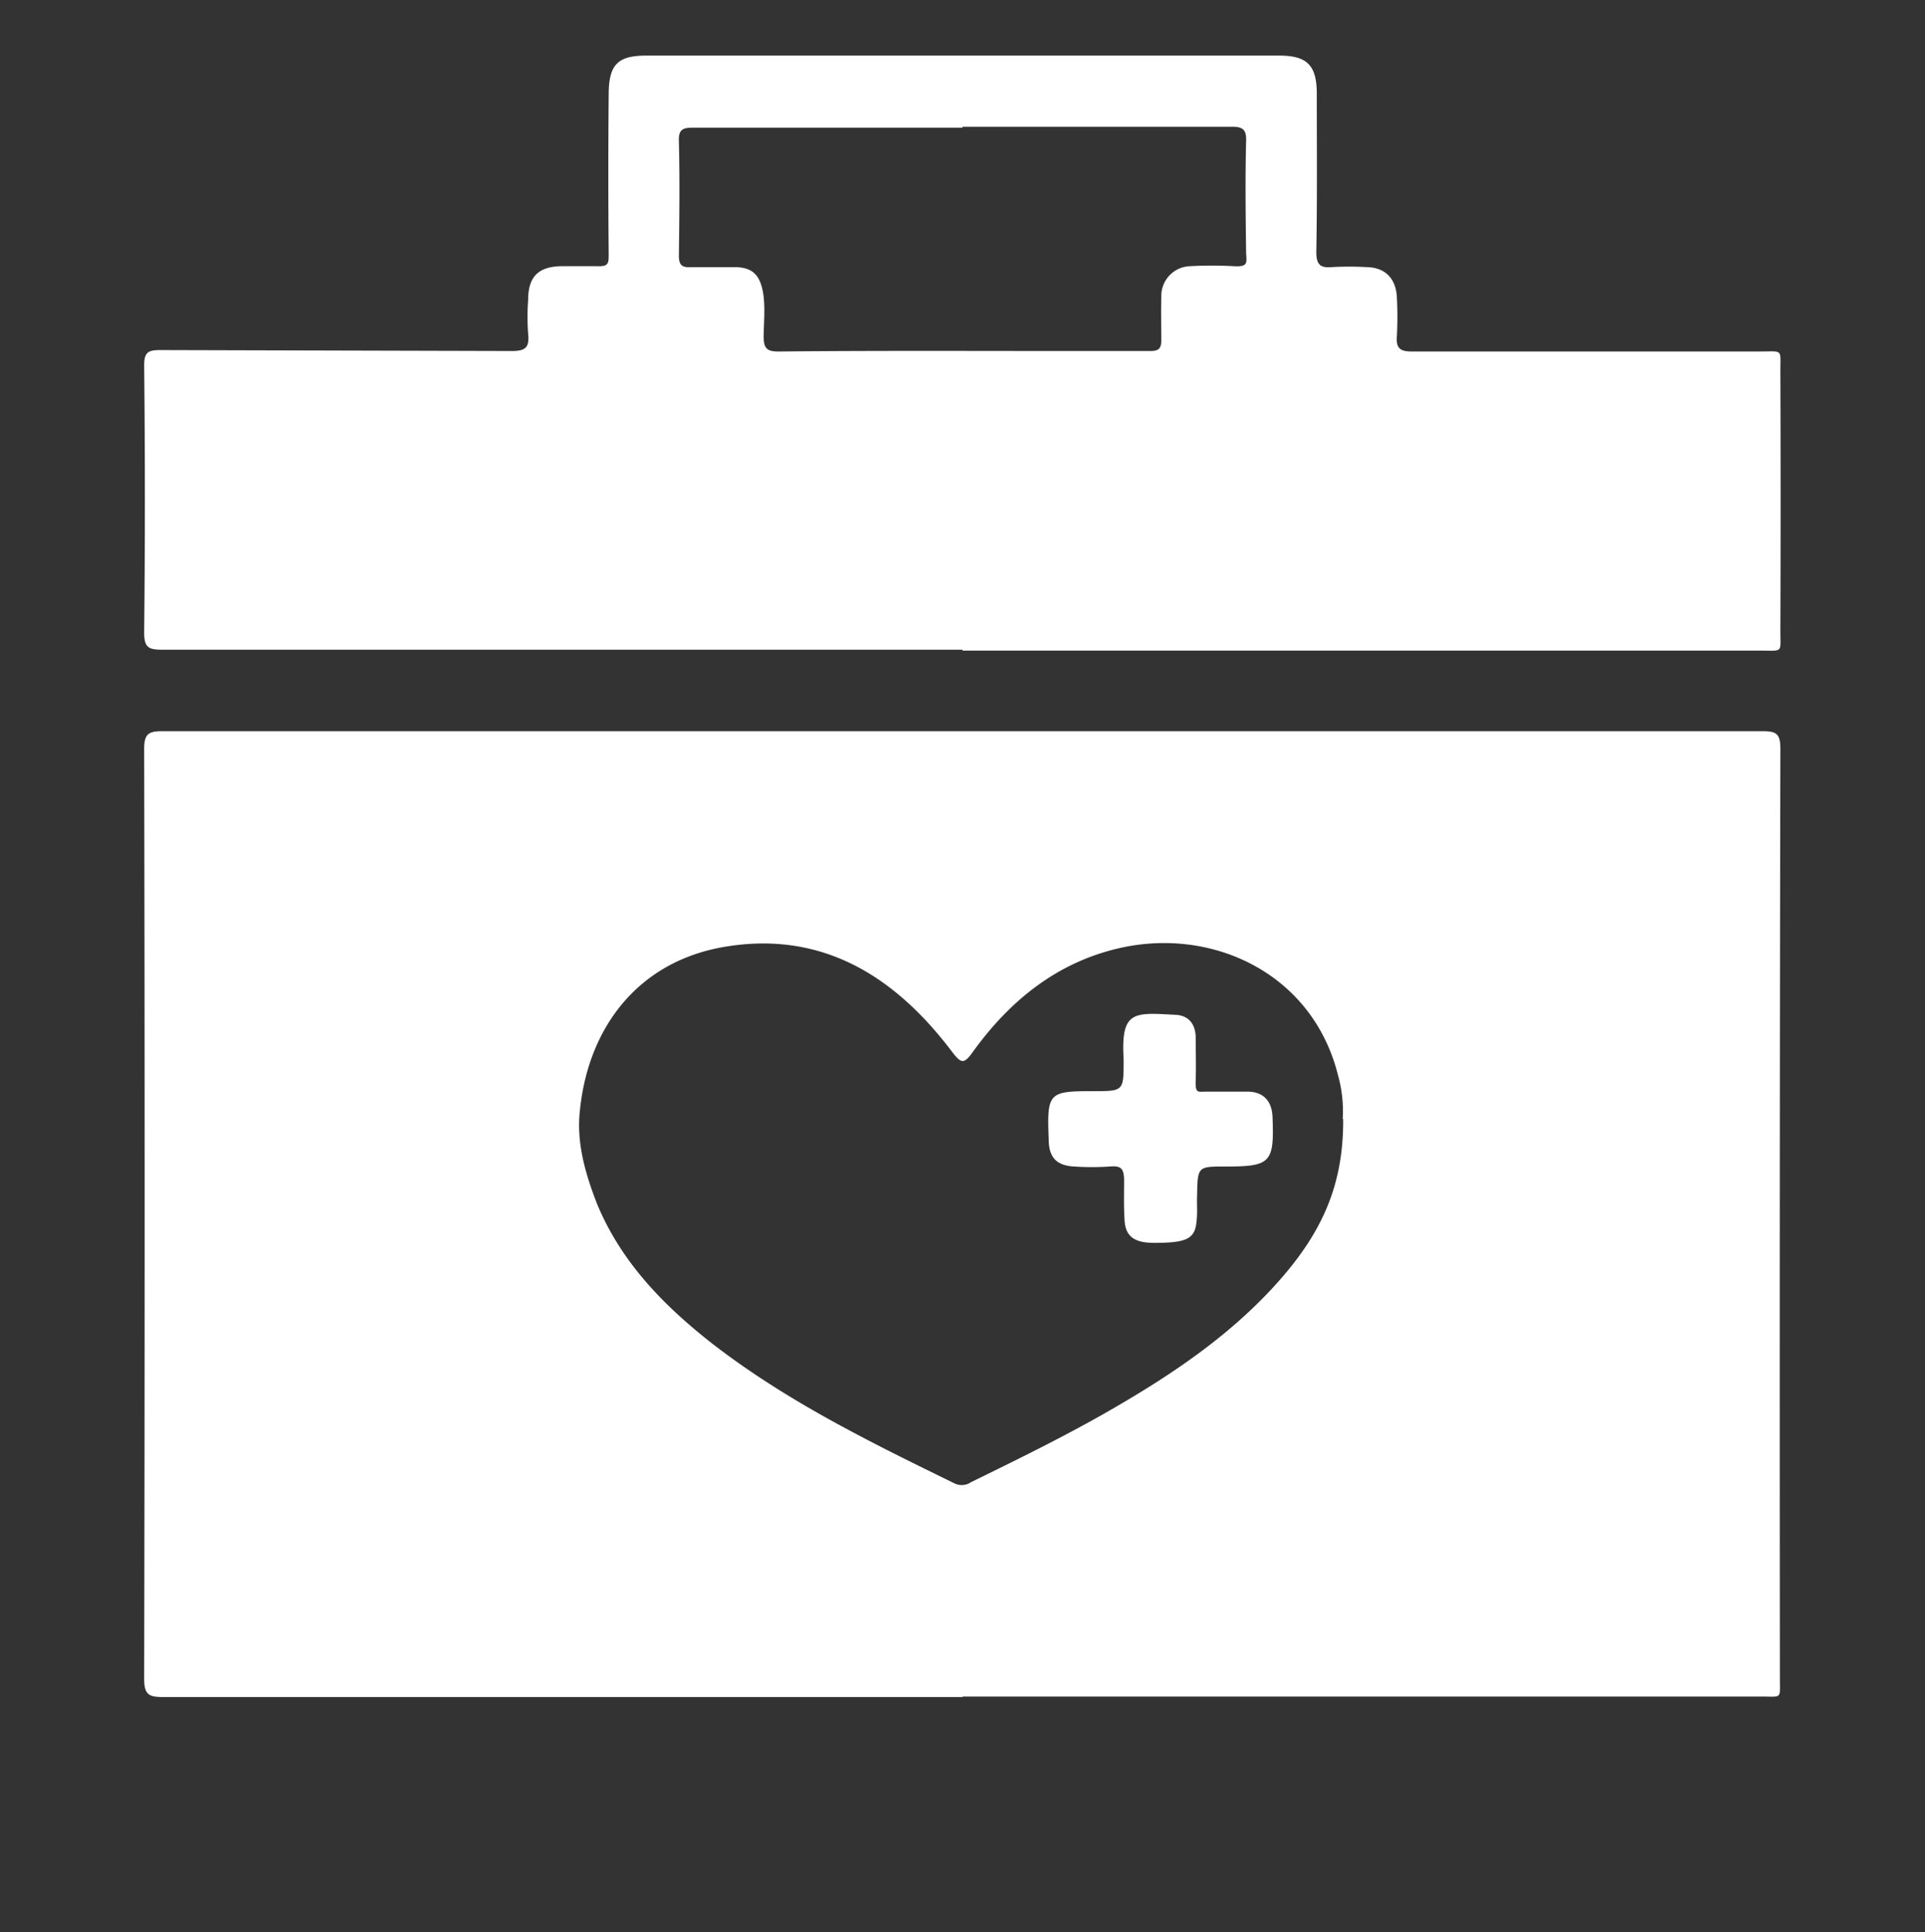
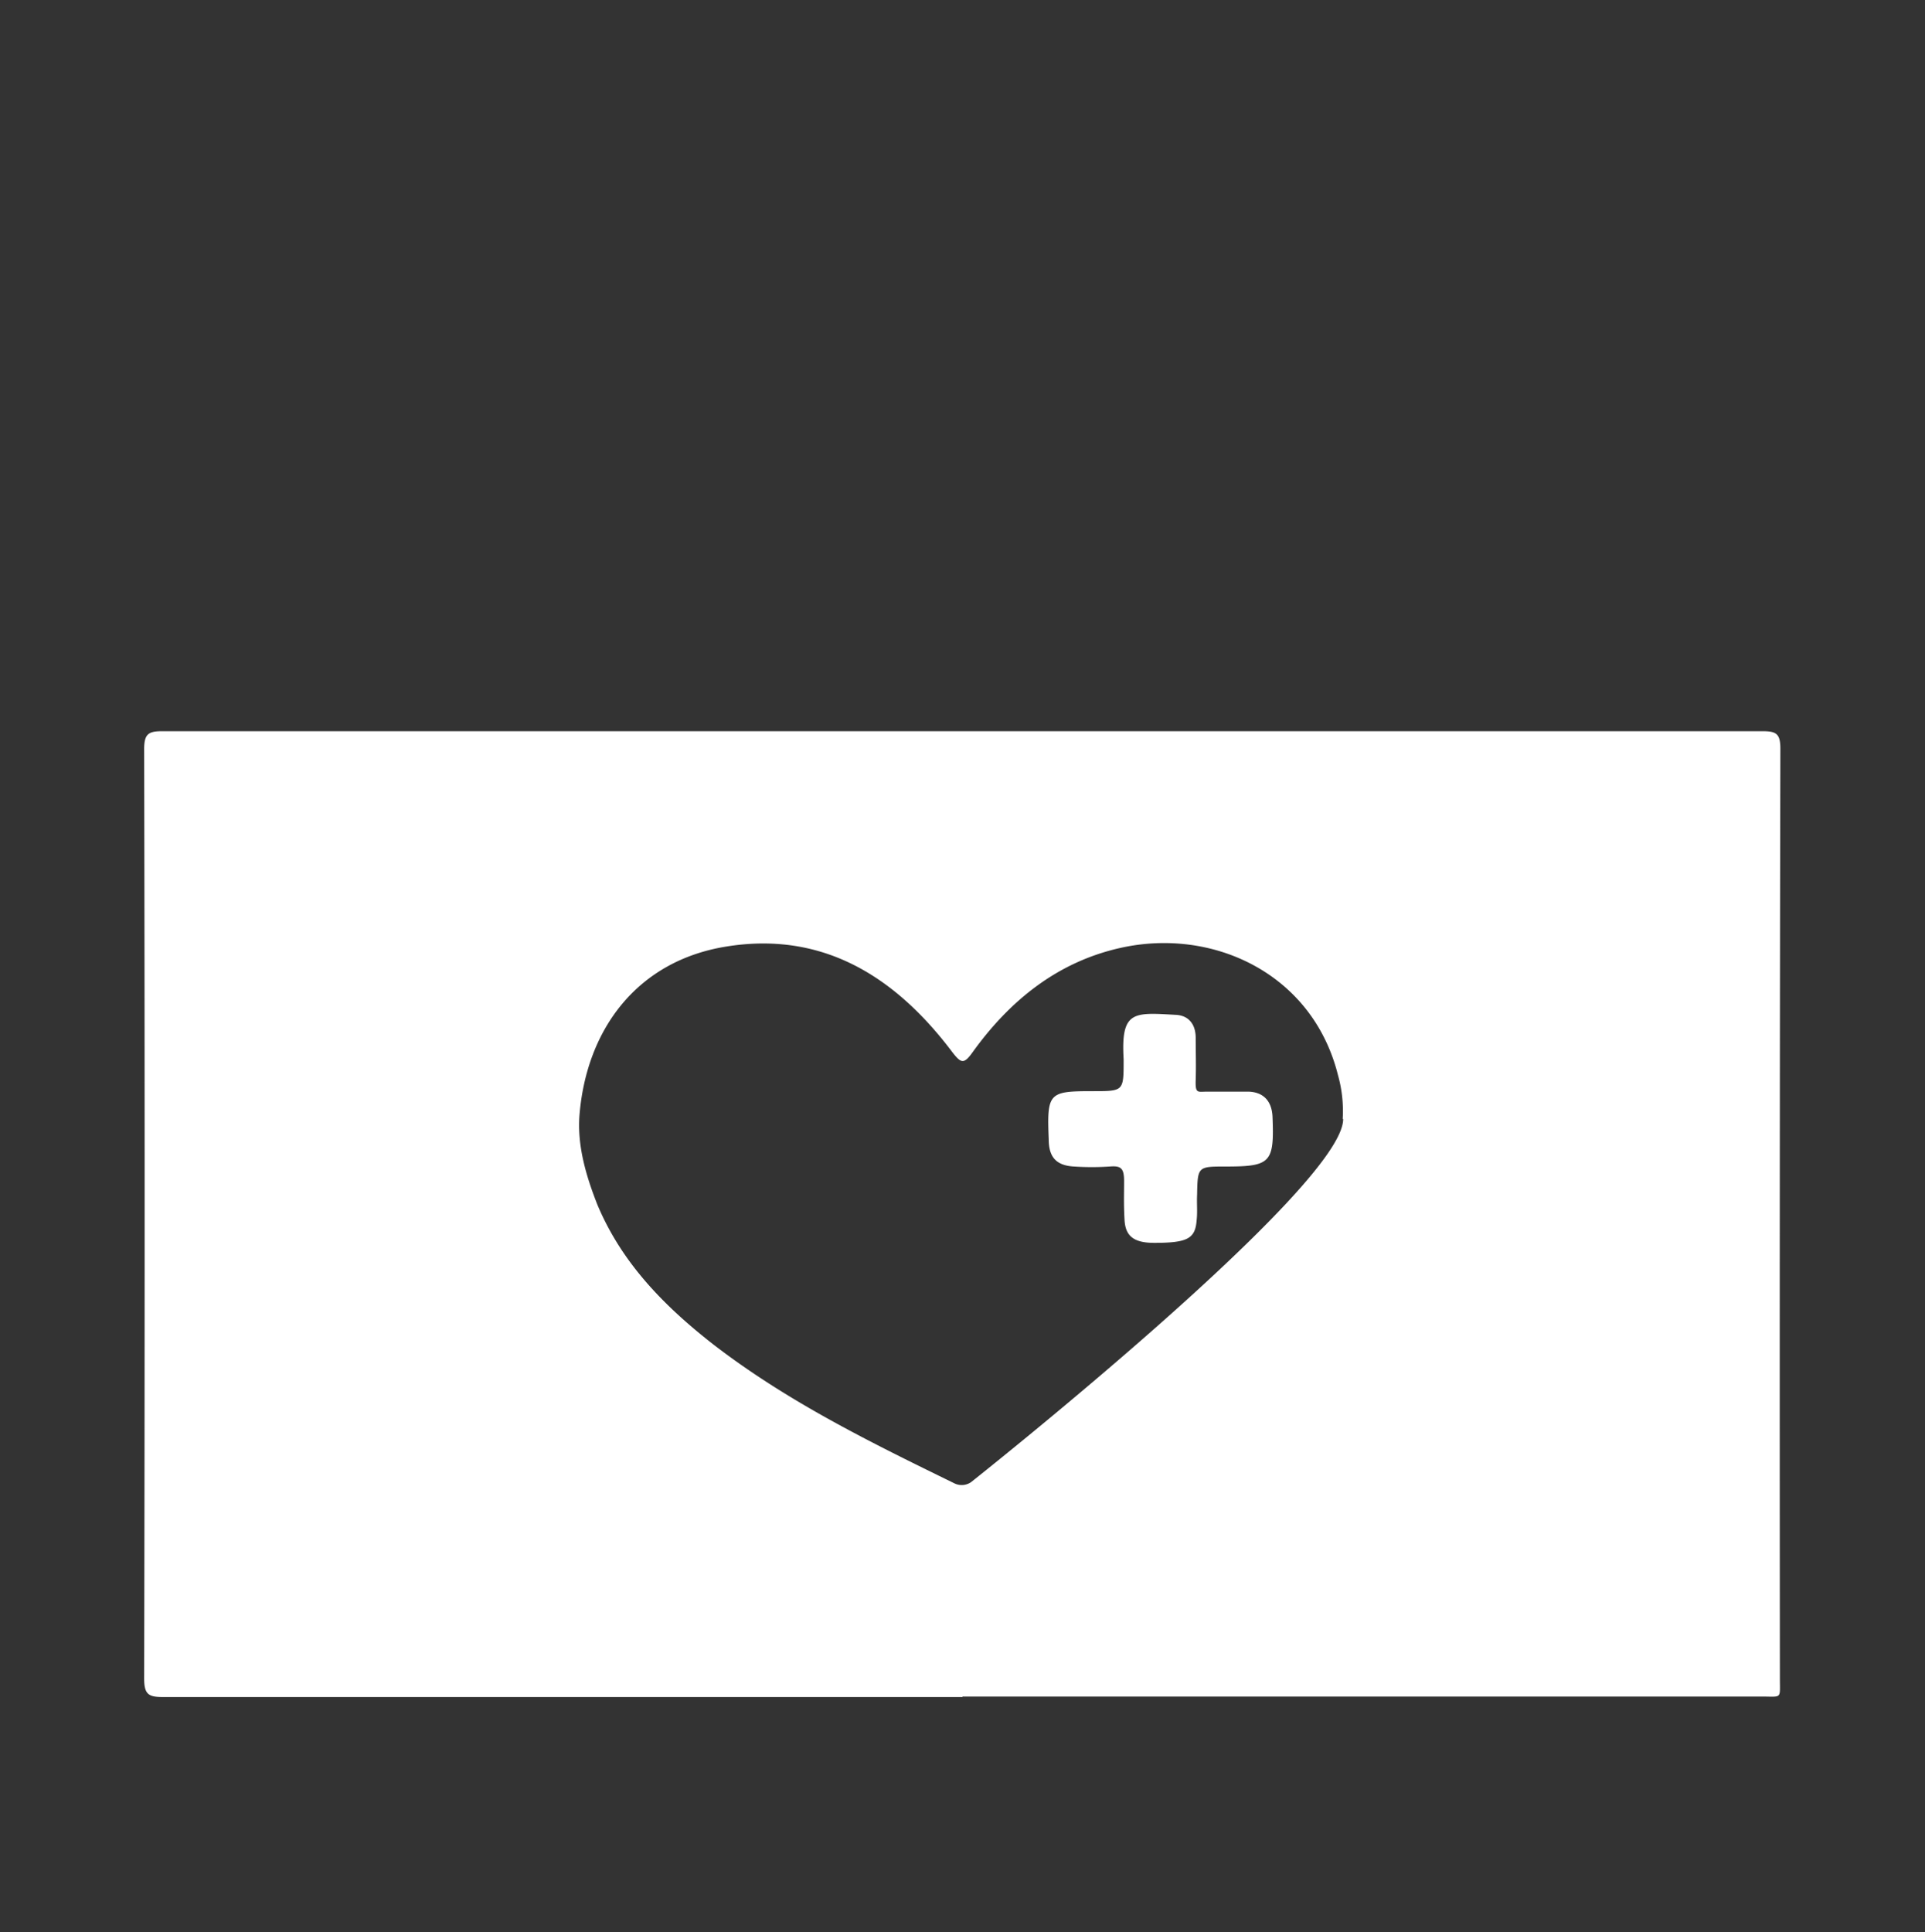
<svg xmlns="http://www.w3.org/2000/svg" id="Capa_1" data-name="Capa 1" viewBox="0 0 408.6 410.1">
  <rect x="0" y="0" width="408.6" height="410.1" fill="#333333" stroke="none" />
  <title>1</title>
-   <path d="M204.3,360.2H34.6c-3,0-4-.5-4-3.9q0.2-98.6,0-197.3c0-3.2.9-3.8,3.8-3.8H374.1c2.9,0,3.8.5,3.8,3.7q-0.2,98.7-.1,197.4c0,4.4.5,3.8-3.9,3.8H204.3Zm80.7-122.7a28.1,28.1,0,0,0-1-9.3c-5.4-21.6-26.6-31.4-46.2-27-13.4,3-23.5,11.2-31.4,22.2-1.8,2.5-2.4,2.3-4.2,0-12.1-16.1-27.5-25.8-48-22.5-18.8,3-29.7,17.4-31.2,35.8-0.5,6.5,1.4,12.9,3.8,19,5.2,12.4,14.2,21.5,24.4,29.5,15.9,12.3,33.7,21,51.5,29.7a3.5,3.5,0,0,0,3.4-.3c9.4-4.6,18.8-9.2,28-14.4,13-7.4,25.6-15.6,35.9-26.7S285.2,252,285.1,237.5Z" fill="#fff" />
-   <path d="M204.3,137.9H34.3c-2.9,0-3.7-.6-3.7-3.7q0.3-28.3,0-56.6c0-2.8.8-3.3,3.4-3.3l74.7,0.2c2.9,0,3.7-.8,3.4-3.7a48.8,48.8,0,0,1,0-7.1c0-4.9,2.1-7.1,7-7.2h7.6c2.5,0.1,2.5-.6,2.5-2.6-0.1-11.3-.1-22.6,0-33.8,0-6.4,1.9-8.3,8-8.3H271.5c5.9,0,8,2,8,8.1,0,11.2.1,22.4-.1,33.6,0,2.6.8,3.4,3.2,3.2a68.8,68.8,0,0,1,7.6,0c3.8,0.1,6.1,2.4,6.3,6.4a79.3,79.3,0,0,1,0,8.3c-0.2,2.5.7,3.2,3.1,3.2h74.1c4.8,0,4.2-.6,4.2,4.2q0.1,27.5,0,55.1c0,4.7.6,4.2-3.9,4.2H204.3v-0.2Zm0-110.8H147c-2.2,0-3,.5-2.9,2.9,0.2,8.1.1,16.2,0,24.3,0,2,.7,2.5,2.5,2.4h9.6c3.1,0.1,4.7,1.3,5.5,4.2s0.5,6.5.4,9.8,0.5,4,3.7,3.9c20.4-.2,40.8-0.1,61.2-0.1h17.2c1.7,0,2.3-.5,2.3-2.3s-0.1-6.1,0-9.3a6.3,6.3,0,0,1,6.1-6.4,85.4,85.4,0,0,1,9.3,0c3.1,0.2,2.7-.8,2.6-2.8-0.1-7.9-.2-15.8,0-23.7,0.1-2.4-.6-3.1-3-3.1H204.3Z" fill="#fff" />
+   <path d="M204.3,360.2H34.6c-3,0-4-.5-4-3.9q0.2-98.6,0-197.3c0-3.2.9-3.8,3.8-3.8H374.1c2.9,0,3.8.5,3.8,3.7q-0.2,98.7-.1,197.4c0,4.4.5,3.8-3.9,3.8H204.3Zm80.7-122.7a28.1,28.1,0,0,0-1-9.3c-5.4-21.6-26.6-31.4-46.2-27-13.4,3-23.5,11.2-31.4,22.2-1.8,2.5-2.4,2.3-4.2,0-12.1-16.1-27.5-25.8-48-22.5-18.8,3-29.7,17.4-31.2,35.8-0.5,6.5,1.4,12.9,3.8,19,5.2,12.4,14.2,21.5,24.4,29.5,15.9,12.3,33.7,21,51.5,29.7a3.5,3.5,0,0,0,3.4-.3S285.2,252,285.1,237.5Z" fill="#fff" />
  <path d="M232,231.6c6.5,0,6.5,0,6.5-6.5v-0.3c-0.6-10.3,2.1-9.9,11-9.4,2.8,0.1,4.3,2,4.3,4.9s0.1,5.9,0,8.9,0.4,2.5,2.4,2.5H265c3,0.1,4.9,1.8,5.1,5.2,0.4,9.9-.3,10.7-10,10.7-5.8,0-5.9,0-6,5.9-0.1,1.9.1,3.7-.1,5.5-0.3,3.9-1.9,4.8-9,4.8-4.3,0-6.1-1.4-6.3-4.8s-0.1-5.5-.1-8.3-0.7-3.3-3.1-3.1a57.7,57.7,0,0,1-7.5,0c-3.8-.2-5.4-2-5.4-5.8C222.2,231.9,222.6,231.6,232,231.6Z" fill="#fff" />
</svg>